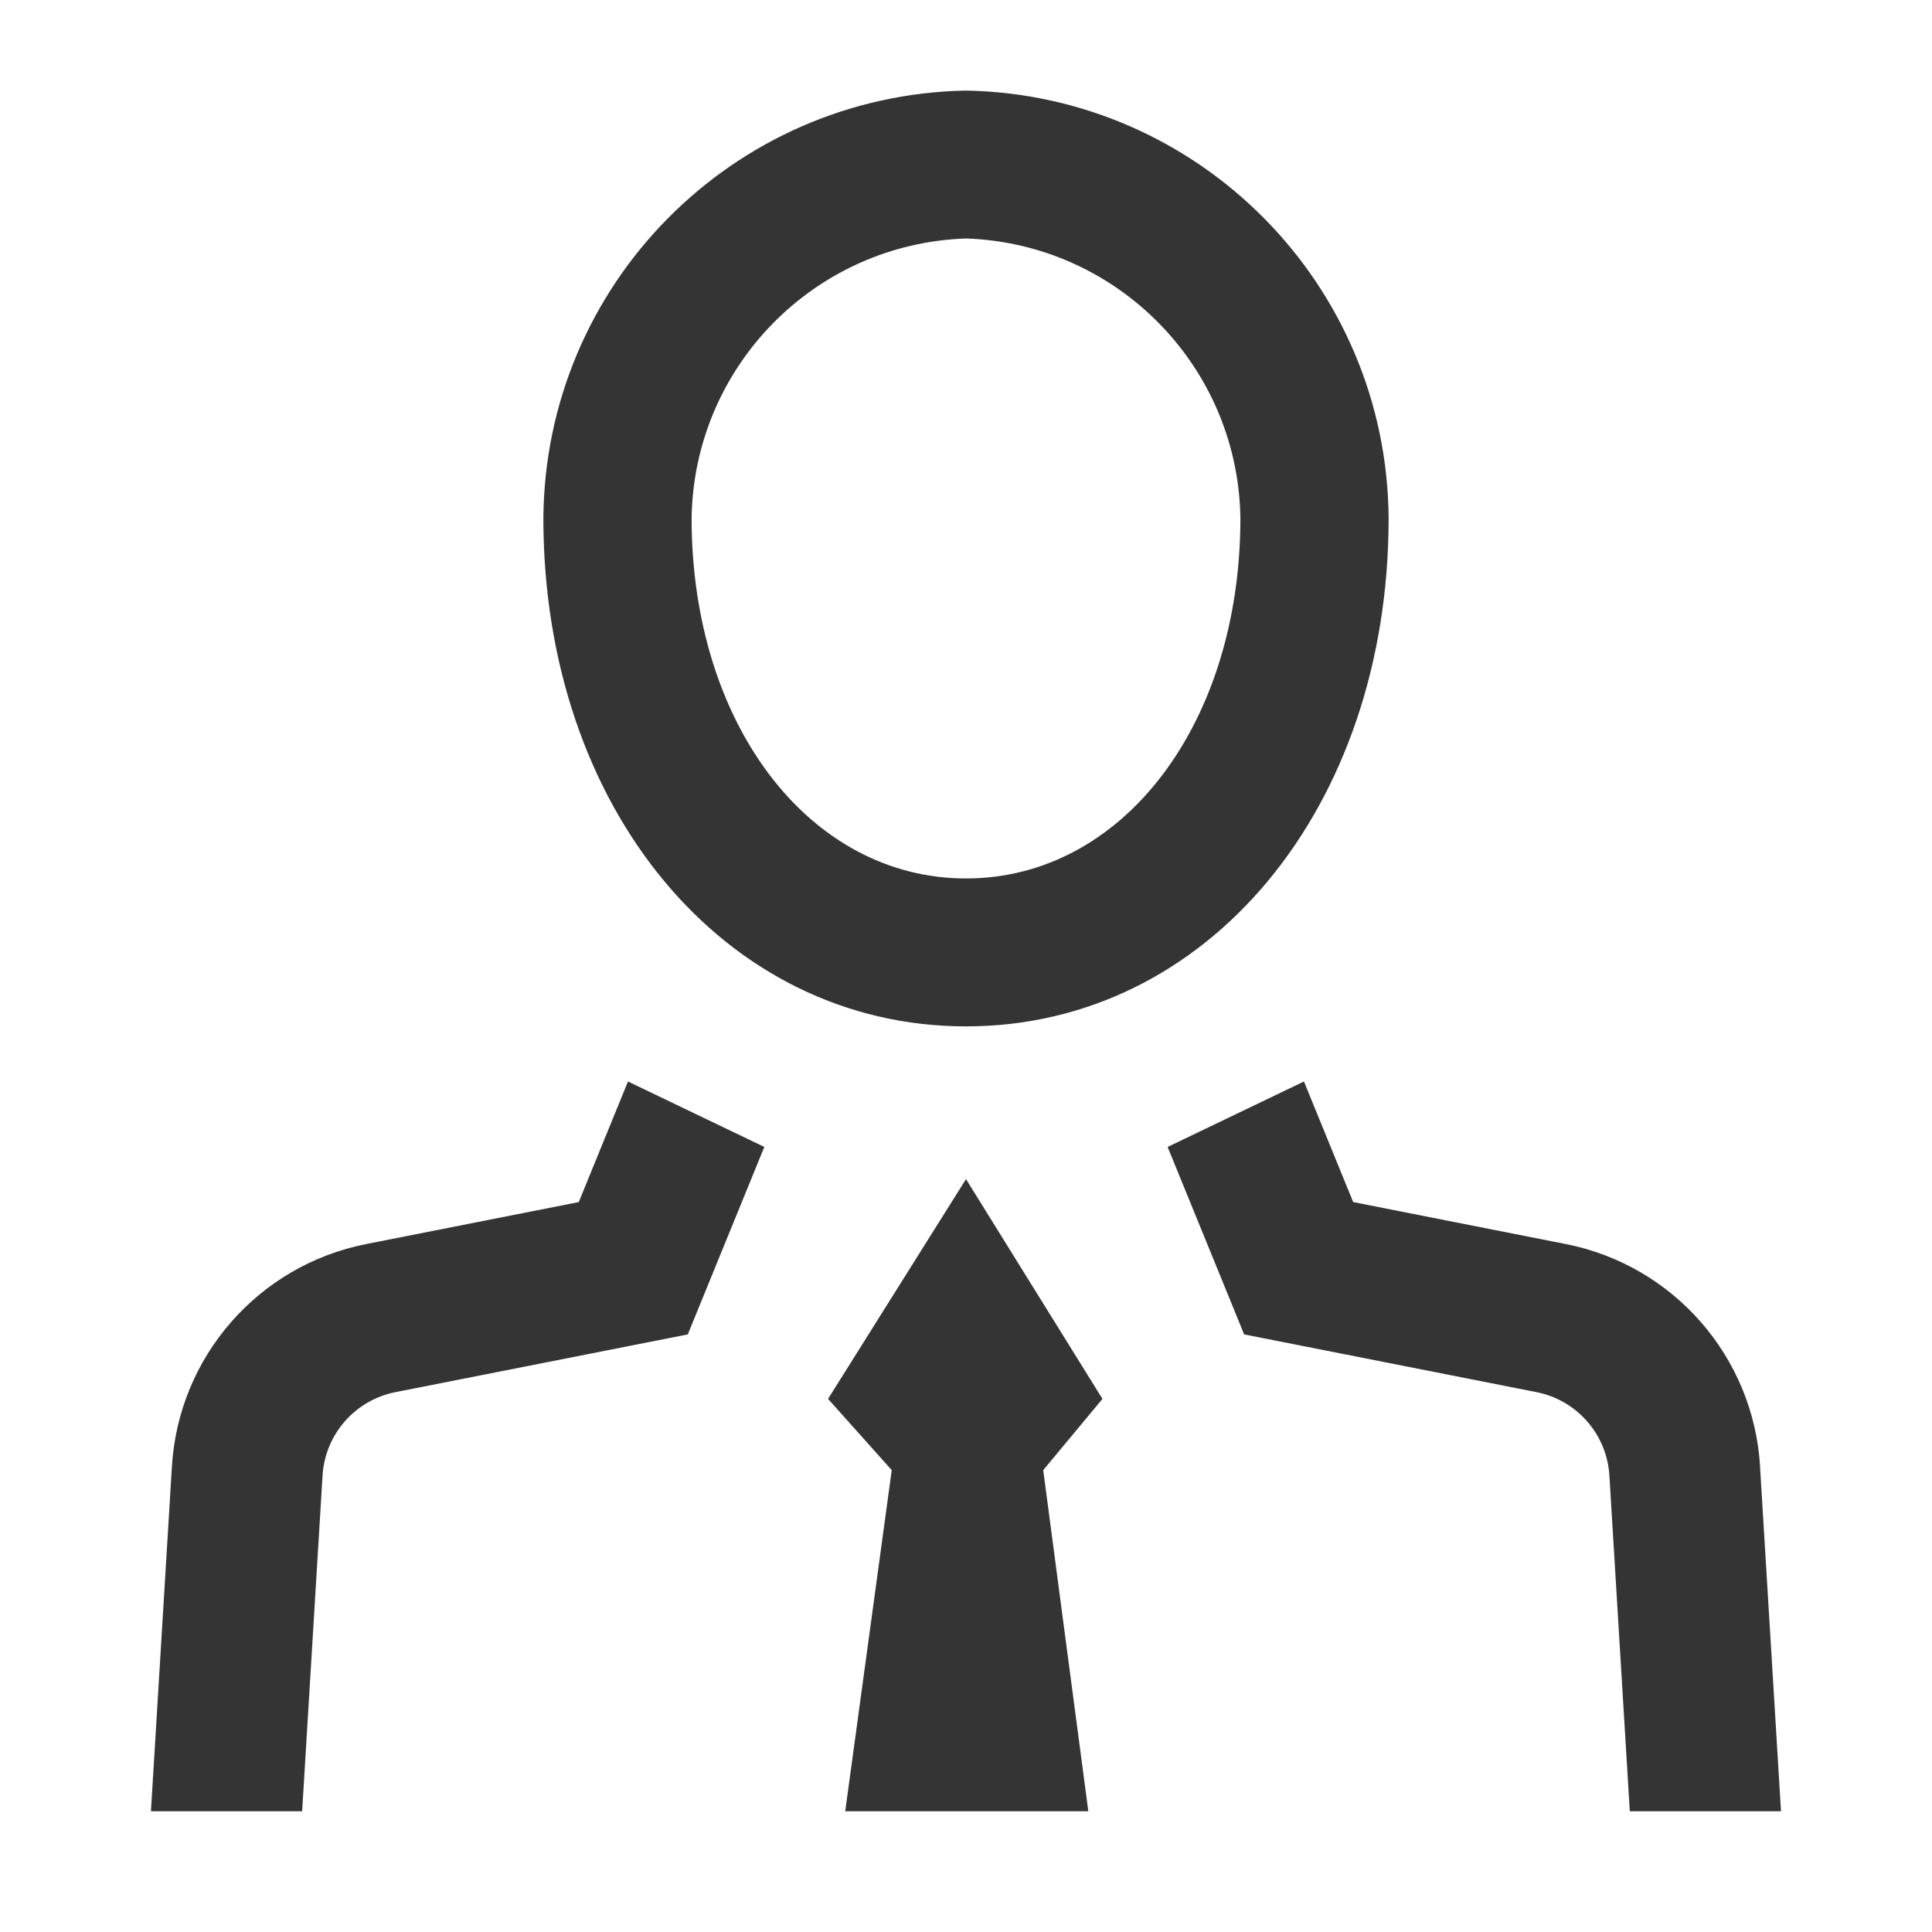
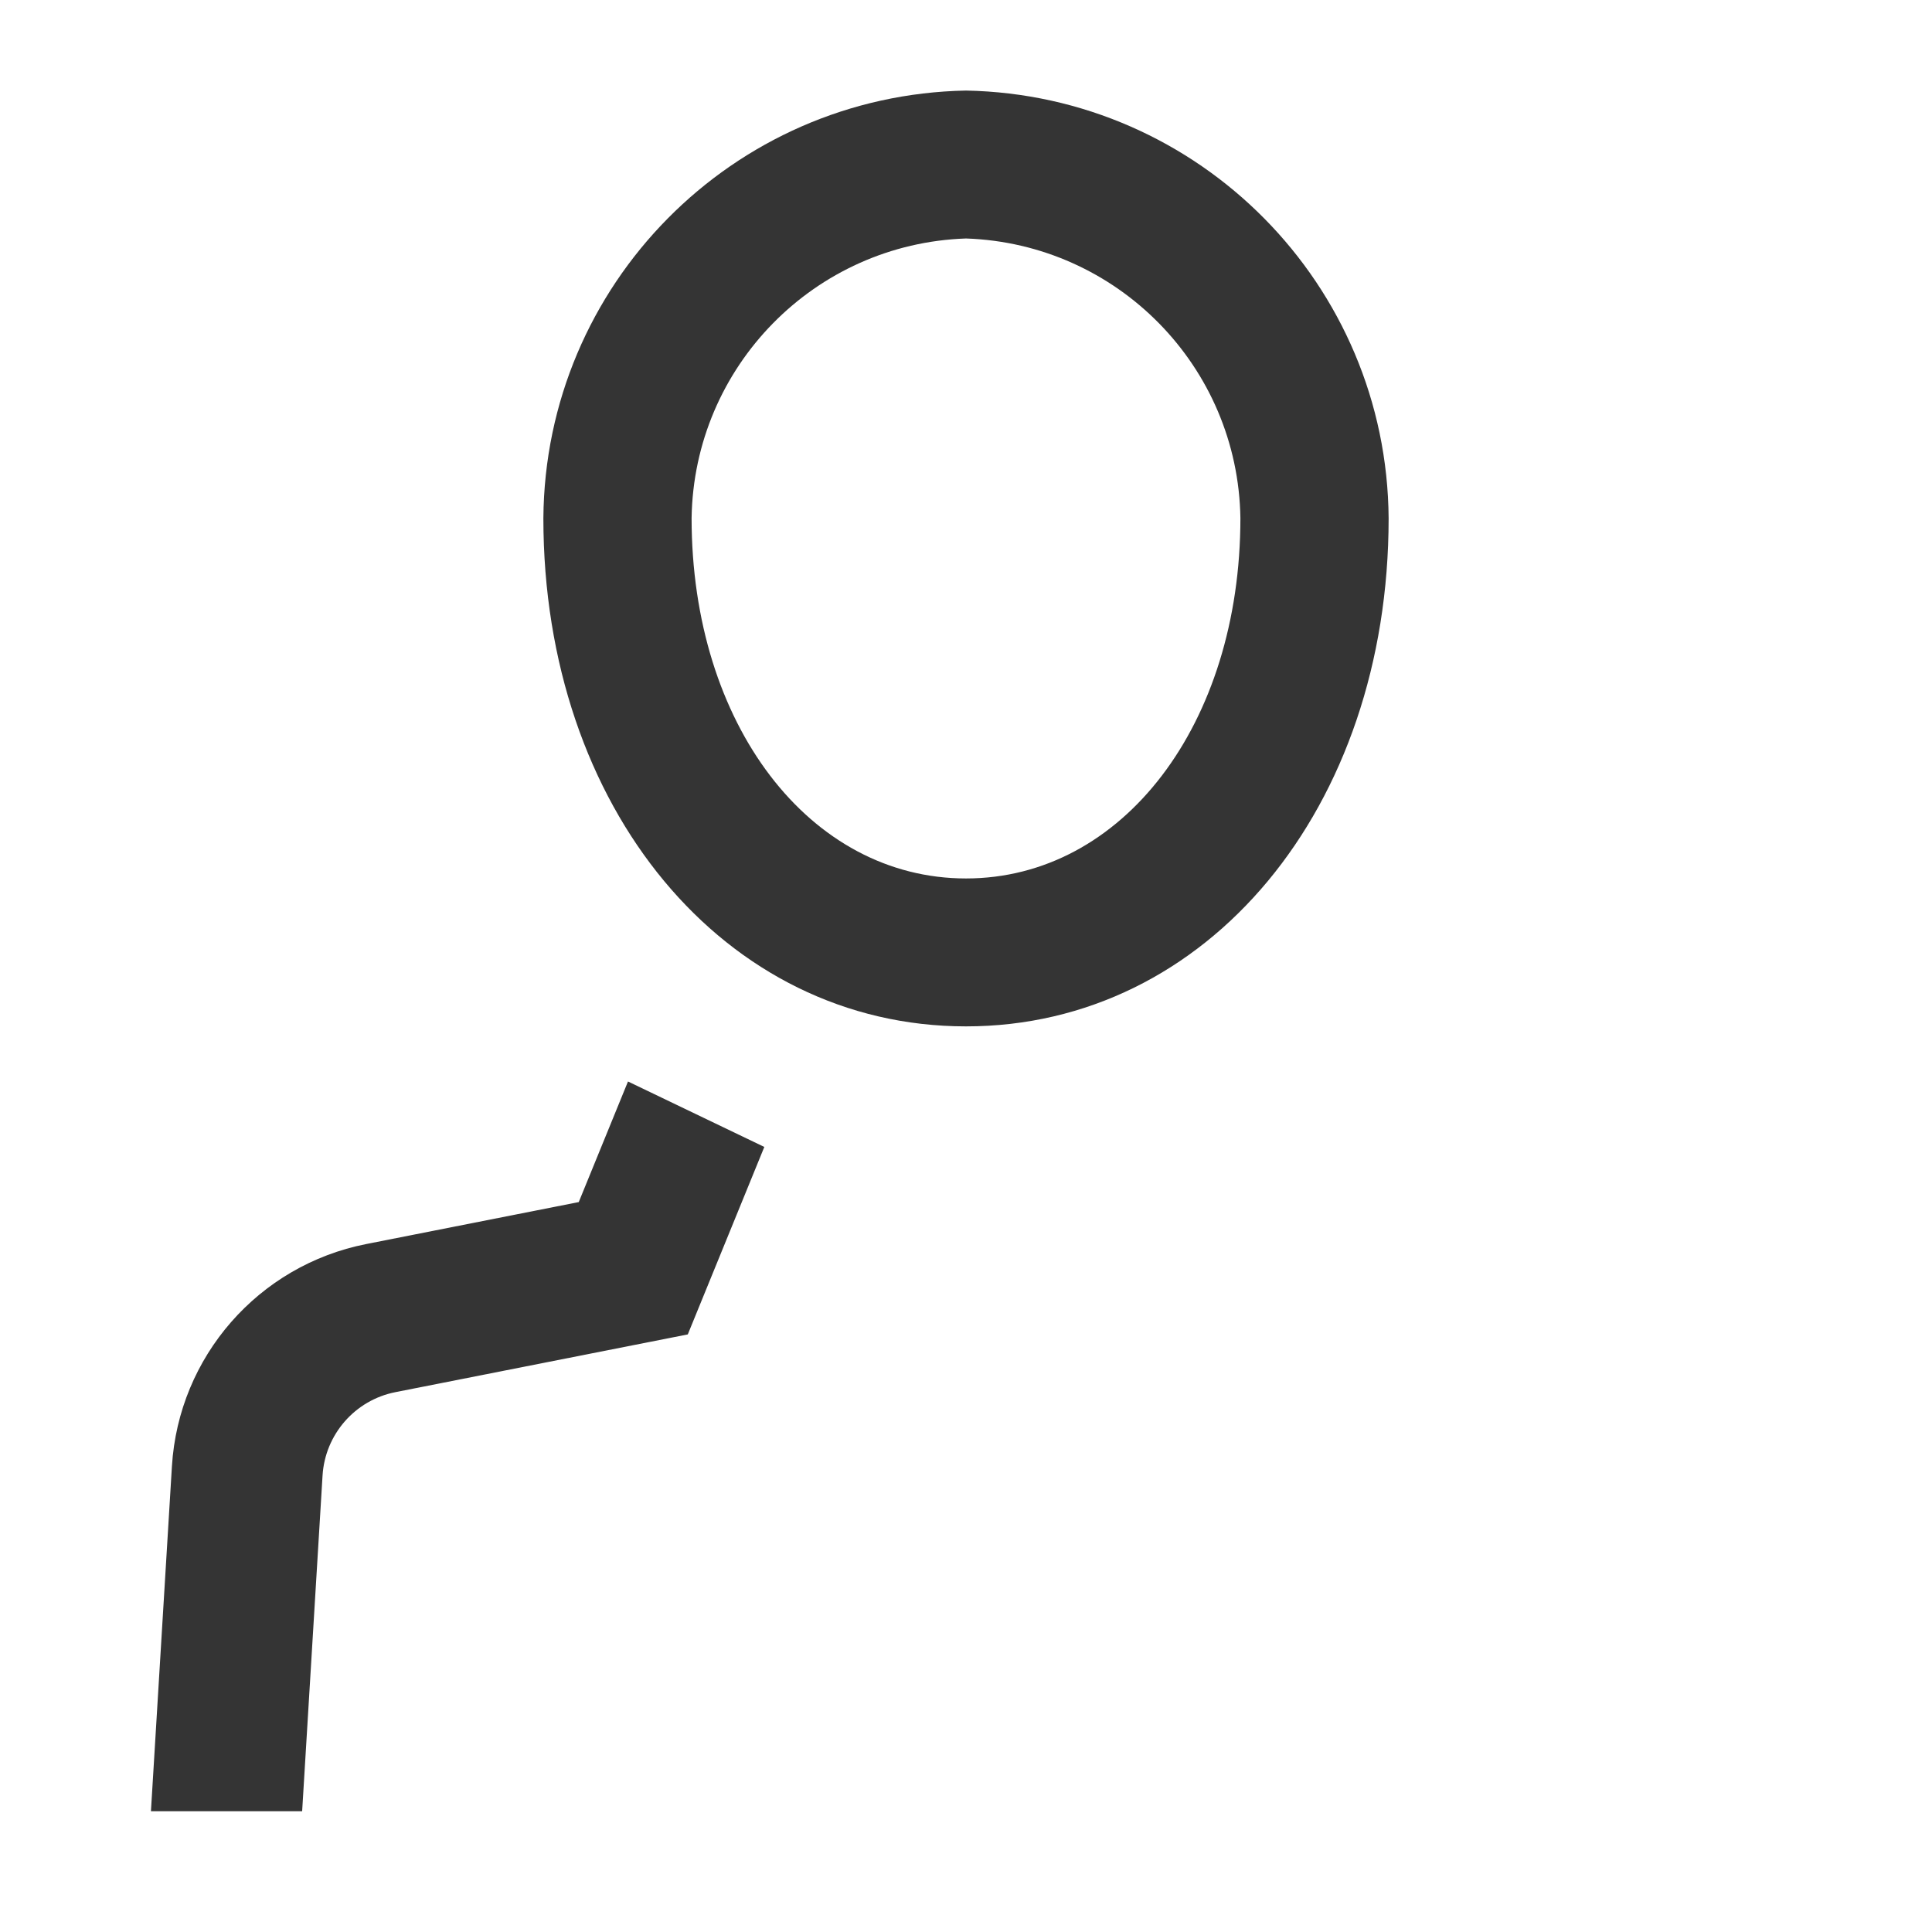
<svg xmlns="http://www.w3.org/2000/svg" viewBox="0 0 64 64">
  <defs>
    <style>.cls-1{fill:none;}.cls-2{fill:#343434;}</style>
  </defs>
  <g id="Laag_2">
    <g id="_64px_boxes">
-       <rect class="cls-1" height="64" width="64" />
-     </g>
+       </g>
  </g>
  <g id="Laag_1">
    <g>
      <path class="cls-2" d="M32,34c8,0,14-7.23,14-16.83-.053-7.738-6.263-14.024-14-14.17-7.737,.146-13.947,6.432-14,14.17,0,9.6,6,16.83,14,16.83Zm0-26.1c5.014,.17,9.013,4.244,9.09,9.26,0,6.84-3.91,11.94-9.09,11.94s-9.09-5.1-9.09-11.94c.077-5.016,4.076-9.09,9.09-9.26Z" />
-       <polygon class="cls-2" points="32 39.06 27.43 46.34 29.54 48.7 27.999 60 36.052 60 34.558 48.7 36.52 46.34 32 39.06" />
      <path class="cls-2" d="M19.174,39.82l-7.044,1.391c-3.57,.705-6.214,3.731-6.435,7.363l-.695,11.426h5.009l.676-11.122c.083-1.361,1.075-2.497,2.413-2.761l9.686-1.913,2.535-6.21-4.516-2.168-1.631,3.994Z" />
-       <path class="cls-2" d="M58.305,48.574c-.221-3.632-2.865-6.658-6.435-7.363l-7.044-1.391-1.631-3.994-4.516,2.168,2.535,6.21,9.686,1.913c1.338,.264,2.33,1.4,2.413,2.761l.676,11.122h5.009l-.695-11.426Z" />
    </g>
  </g>
</svg>